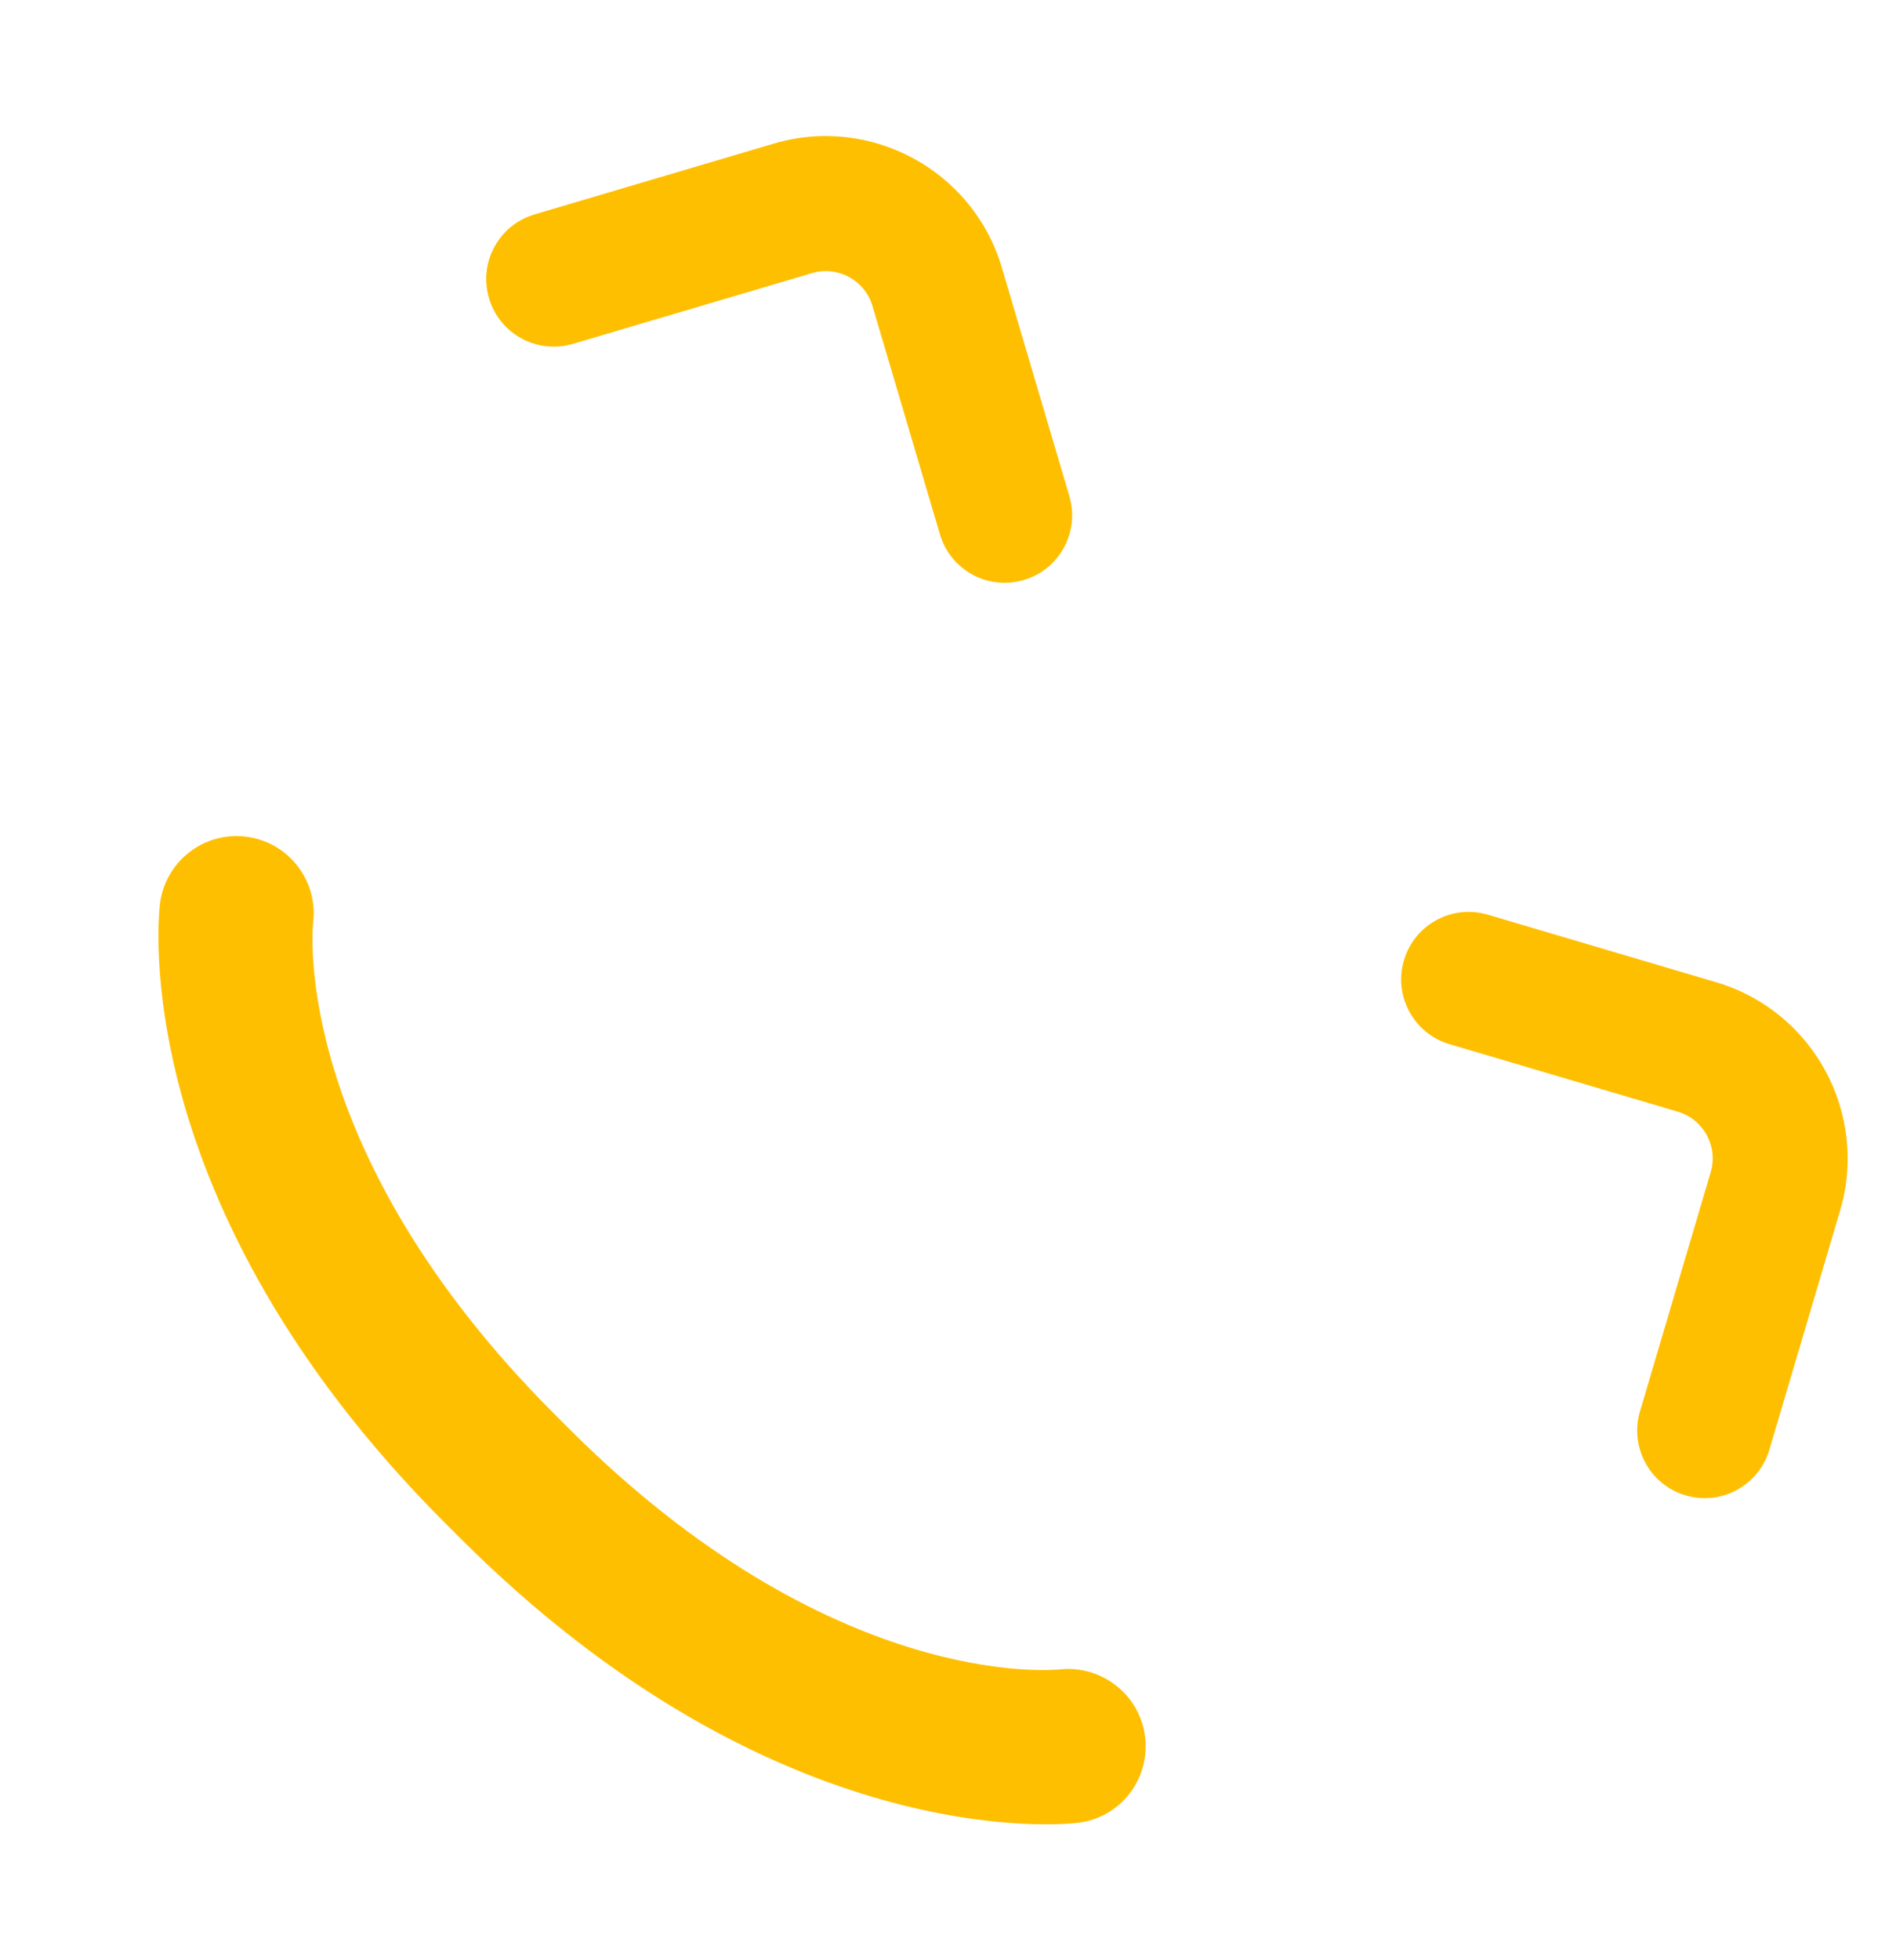
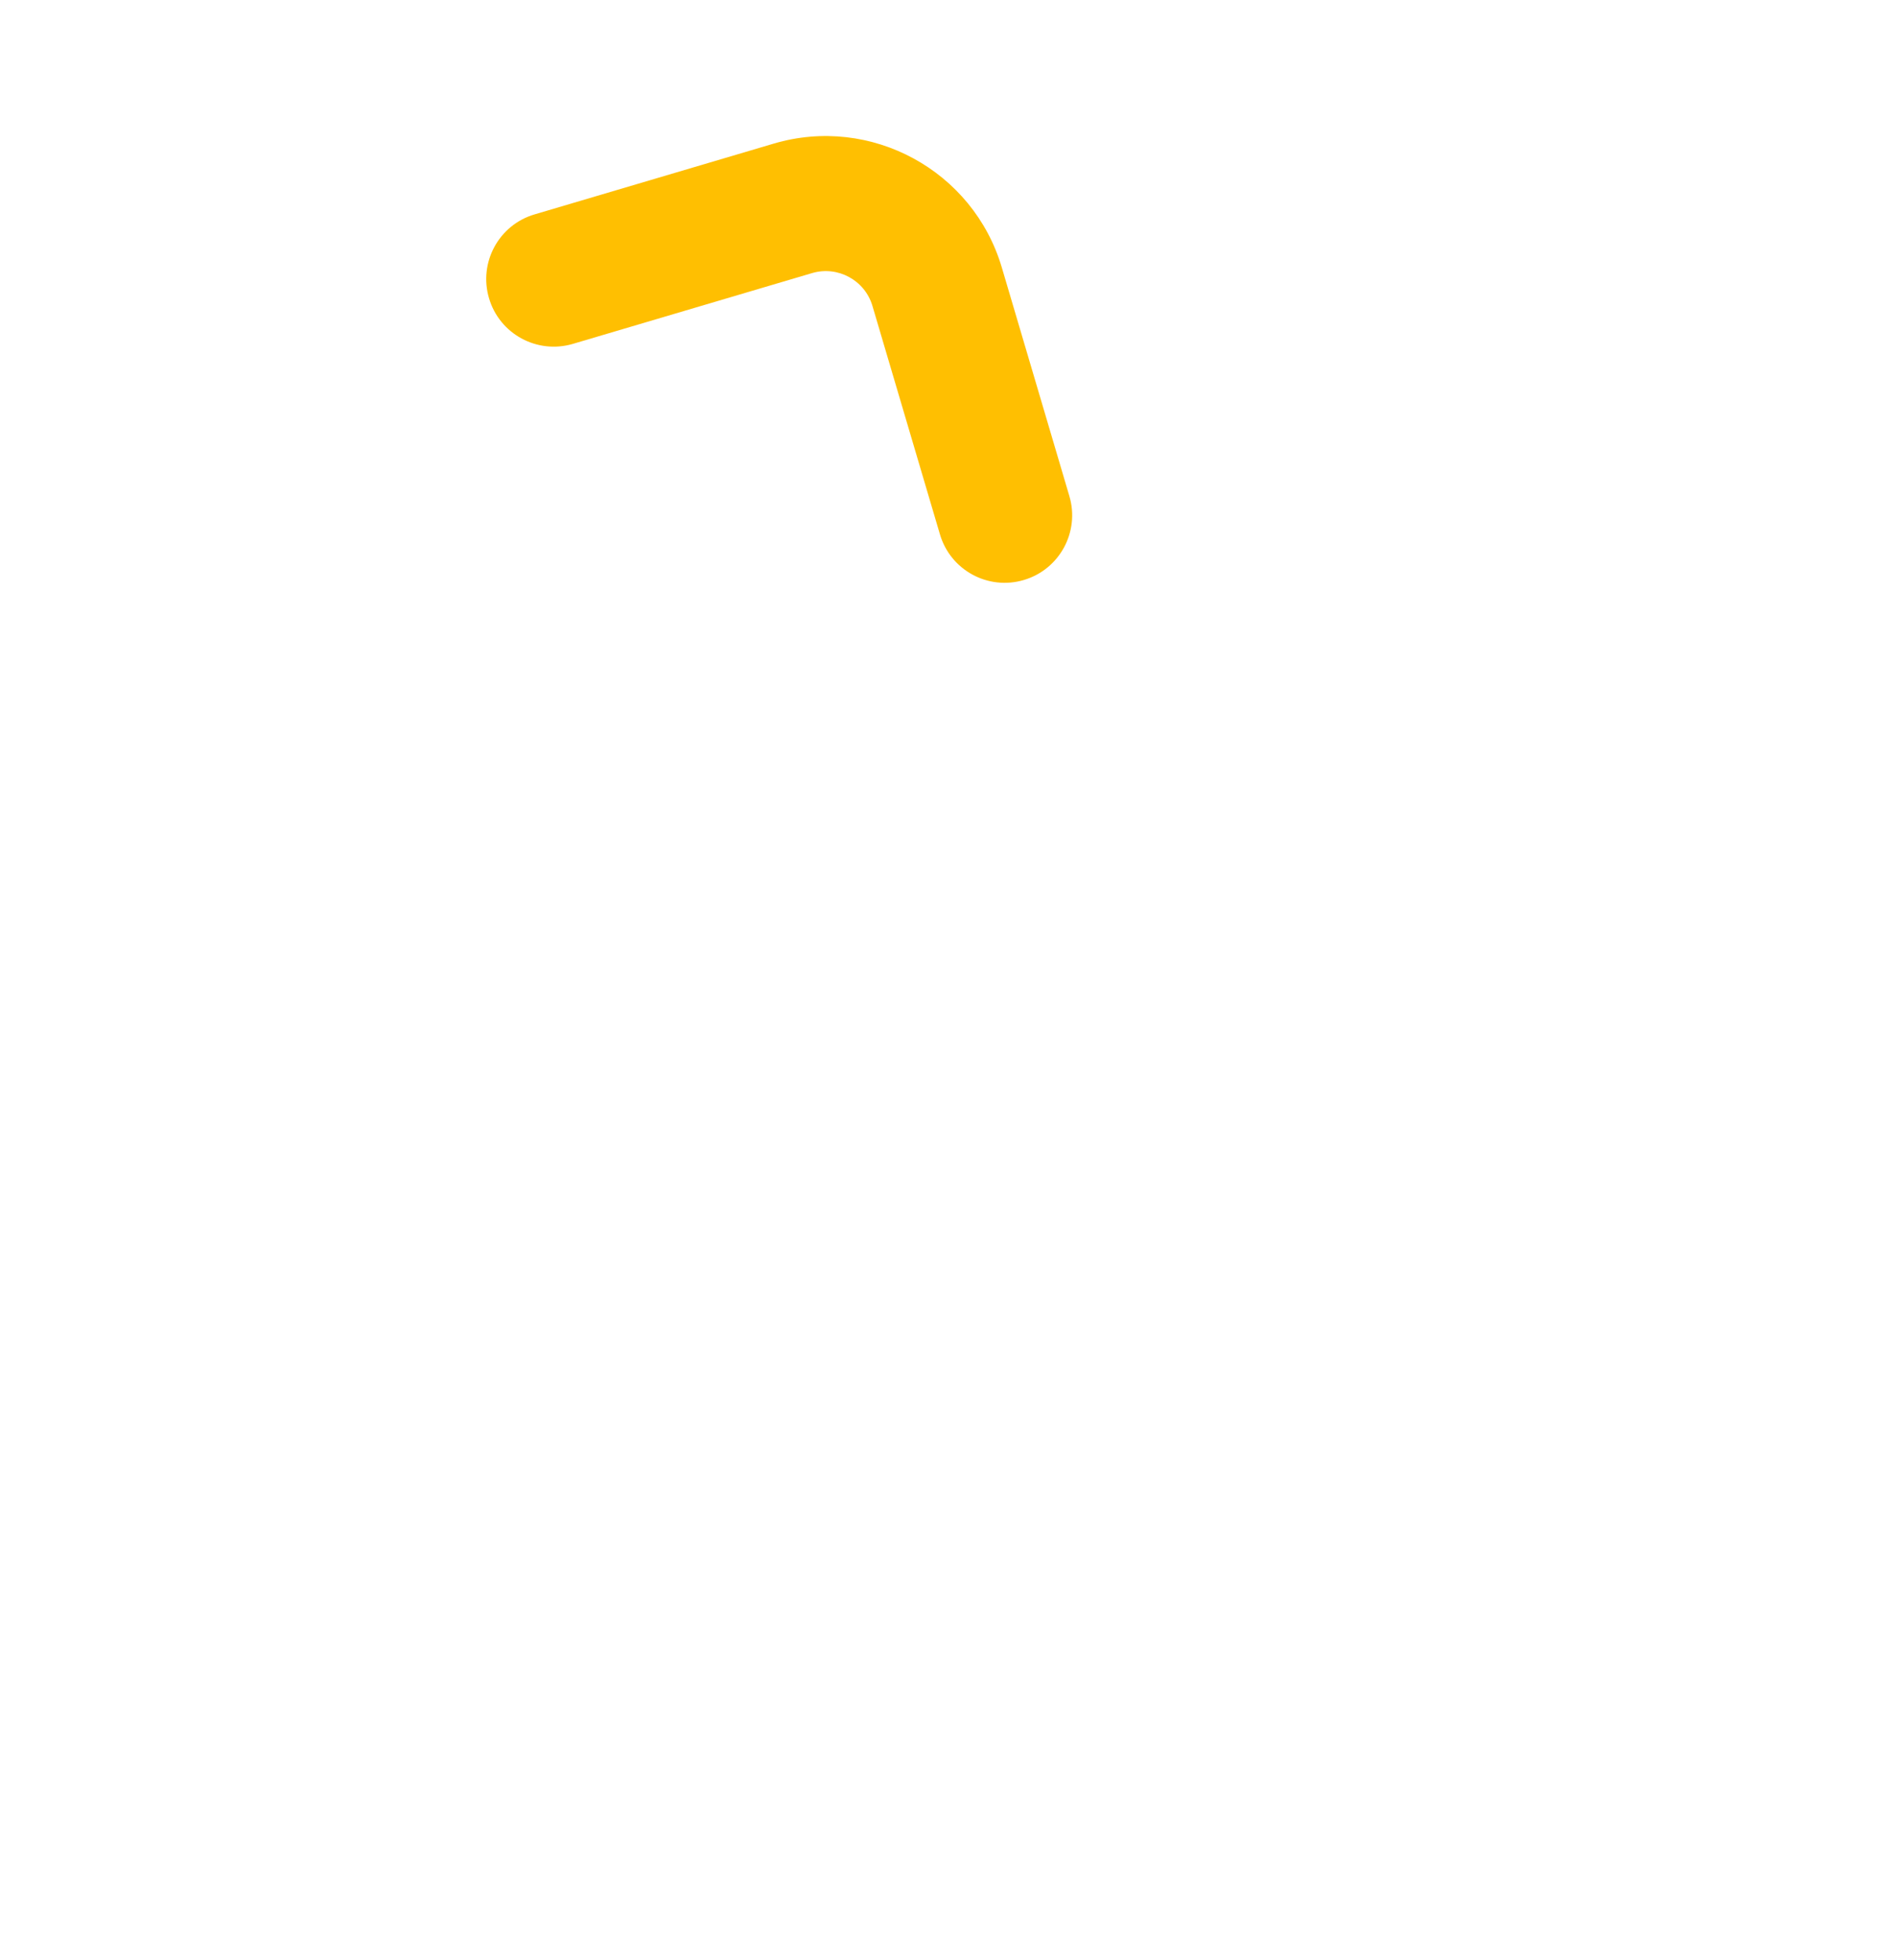
<svg xmlns="http://www.w3.org/2000/svg" version="1.1" id="Camada_1" x="0px" y="0px" viewBox="0 0 239.25 247.24" style="enable-background:new 0 0 239.25 247.24;" xml:space="preserve">
  <style type="text/css"> .st0{fill:#E8E8E8;} .st1{opacity:0.22;} .st2{clip-path:url(#SVGID_2_);fill:url(#);} .st3{clip-path:url(#SVGID_4_);fill:url(#);} .st4{fill:url(#);} .st5{clip-path:url(#SVGID_6_);fill:url(#);} .st6{fill:none;} .st7{fill:#FFFFFF;} .st8{fill:#C5C7CA;} .st9{fill:#FFBF01;} .st10{enable-background:new ;} .st11{clip-path:url(#SVGID_7_);enable-background:new ;} .st12{fill:#856301;} .st13{clip-path:url(#SVGID_8_);enable-background:new ;} .st14{fill:#816101;} .st15{fill:#856401;} .st16{clip-path:url(#SVGID_10_);enable-background:new ;} .st17{clip-path:url(#SVGID_12_);enable-background:new ;} .st18{clip-path:url(#SVGID_14_);enable-background:new ;} .st19{clip-path:url(#SVGID_16_);enable-background:new ;} .st20{fill:#FCBD01;} .st21{clip-path:url(#SVGID_18_);enable-background:new ;} .st22{clip-path:url(#SVGID_20_);enable-background:new ;} .st23{fill:#5517B0;} .st24{fill:none;stroke:#C5C7CA;stroke-width:16;stroke-linecap:round;stroke-miterlimit:10;} .st25{clip-path:url(#SVGID_24_);fill:#E8E8E8;} .st26{clip-path:url(#SVGID_24_);fill:#FFFFFF;} .st27{clip-path:url(#SVGID_24_);fill:#5517B0;} .st28{clip-path:url(#SVGID_24_);fill:#6B20E2;} .st29{clip-path:url(#SVGID_24_);fill:#CC8800;} .st30{clip-path:url(#SVGID_24_);fill:#282828;} .st31{clip-path:url(#SVGID_24_);fill:#8B8B8B;} .st32{clip-path:url(#SVGID_24_);fill:#C5C7CA;} .st33{clip-path:url(#SVGID_24_);fill:#FFBF01;} .st34{clip-path:url(#SVGID_26_);fill:#E8E8E8;} .st35{clip-path:url(#SVGID_26_);fill:#FFFFFF;} .st36{clip-path:url(#SVGID_26_);fill:#BF172B;} .st37{clip-path:url(#SVGID_26_);fill:#EA650A;} .st38{clip-path:url(#SVGID_26_);fill:#05AF2D;} .st39{clip-path:url(#SVGID_26_);fill:#015CE8;} .st40{clip-path:url(#SVGID_26_);fill:#BC15A4;} .st41{clip-path:url(#SVGID_26_);fill:#E51F3B;} .st42{clip-path:url(#SVGID_26_);fill:#CC590A;} .st43{clip-path:url(#SVGID_26_);fill:#0AE533;} .st44{clip-path:url(#SVGID_26_);fill:#033B7F;} .st45{clip-path:url(#SVGID_26_);fill:#EF2ED4;} .st46{fill:url(#SVGID_27_);} .st47{clip-path:url(#SVGID_29_);fill:url(#SVGID_30_);} .st48{clip-path:url(#SVGID_32_);fill:url(#SVGID_33_);} .st49{clip-path:url(#SVGID_35_);fill:url(#SVGID_36_);} .st50{clip-path:url(#SVGID_38_);fill:url(#SVGID_39_);} .st51{clip-path:url(#SVGID_41_);fill:url(#SVGID_42_);} .st52{clip-path:url(#SVGID_44_);fill:url(#SVGID_45_);} .st53{clip-path:url(#SVGID_47_);fill:url(#SVGID_48_);} .st54{clip-path:url(#SVGID_50_);fill:url(#SVGID_51_);} .st55{clip-path:url(#SVGID_53_);fill:url(#SVGID_54_);} .st56{clip-path:url(#SVGID_56_);fill:url(#SVGID_57_);} .st57{clip-path:url(#SVGID_59_);fill:url(#SVGID_60_);} .st58{clip-path:url(#SVGID_62_);fill:url(#SVGID_63_);} .st59{clip-path:url(#SVGID_65_);fill:url(#SVGID_66_);} .st60{clip-path:url(#SVGID_68_);fill:url(#SVGID_69_);} .st61{clip-path:url(#SVGID_71_);fill:url(#SVGID_72_);} .st62{clip-path:url(#SVGID_74_);fill:url(#SVGID_75_);} .st63{clip-path:url(#SVGID_77_);fill:url(#SVGID_78_);} .st64{clip-path:url(#SVGID_80_);fill:url(#SVGID_81_);} .st65{clip-path:url(#SVGID_83_);fill:url(#SVGID_84_);} .st66{clip-path:url(#SVGID_86_);fill:url(#SVGID_87_);} .st67{clip-path:url(#SVGID_89_);fill:url(#SVGID_90_);} .st68{clip-path:url(#SVGID_92_);fill:url(#SVGID_93_);} .st69{clip-path:url(#SVGID_95_);fill:url(#SVGID_96_);} .st70{clip-path:url(#SVGID_98_);fill:url(#SVGID_99_);} .st71{clip-path:url(#SVGID_101_);fill:url(#SVGID_102_);} .st72{clip-path:url(#SVGID_103_);enable-background:new ;} .st73{fill:#A37A01;} .st74{fill:#A87E01;} .st75{clip-path:url(#SVGID_104_);enable-background:new ;} .st76{clip-path:url(#SVGID_106_);enable-background:new ;} .st77{fill:#A97F01;} .st78{fill:#836201;} .st79{fill:#B58801;} .st80{clip-path:url(#SVGID_108_);enable-background:new ;} .st81{clip-path:url(#SVGID_110_);enable-background:new ;} .st82{clip-path:url(#SVGID_112_);enable-background:new ;} .st83{clip-path:url(#SVGID_114_);enable-background:new ;} .st84{fill:#AB8001;} .st85{fill:#826101;} .st86{fill:#B98B01;} .st87{clip-path:url(#SVGID_116_);enable-background:new ;} .st88{clip-path:url(#SVGID_118_);enable-background:new ;} .st89{clip-path:url(#SVGID_120_);enable-background:new ;} .st90{clip-path:url(#SVGID_122_);enable-background:new ;} .st91{clip-path:url(#SVGID_124_);enable-background:new ;} .st92{clip-path:url(#SVGID_126_);enable-background:new ;} .st93{clip-path:url(#SVGID_128_);enable-background:new ;} .st94{clip-path:url(#SVGID_130_);enable-background:new ;} .st95{clip-path:url(#SVGID_132_);enable-background:new ;} .st96{clip-path:url(#SVGID_134_);enable-background:new ;} </style>
  <g>
-     <path class="st9" d="M223.27,182.85l8.93-30.19c3.62-12.25-3.39-25.16-15.64-28.78l-28.82-8.52c-4.51-1.34-9.25,1.24-10.58,5.75 c-1.34,4.51,1.24,9.25,5.75,10.58l28.82,8.52c3.24,0.96,5.09,4.37,4.14,7.61l-8.93,30.19c-1.33,4.51,1.24,9.25,5.75,10.58 C217.19,189.93,221.93,187.36,223.27,182.85" />
    <path class="st9" d="M67.45,27.04l30.19-8.93c12.25-3.62,25.16,3.39,28.78,15.64l8.52,28.82c1.34,4.51-1.24,9.25-5.75,10.58 c-4.51,1.34-9.25-1.24-10.58-5.75l-8.52-28.82c-0.96-3.24-4.37-5.09-7.61-4.14l-30.19,8.93c-4.51,1.33-9.25-1.24-10.58-5.75 C60.37,33.11,62.94,28.37,67.45,27.04" />
-     <path class="st9" d="M57.96,193.88l-0.08-0.08l-1.61-1.61l-0.08-0.08c-40.24-40.23-36.19-76.61-36-78.14 c0.67-5.34,5.54-9.12,10.87-8.45c5.33,0.67,9.12,5.54,8.45,10.87c-0.11,1.07-2.58,28.91,30.45,61.95l0.07,0.07l1.62,1.62l0.07,0.07 c33.04,33.04,60.88,30.56,62.05,30.44c5.31-0.55,10.13,3.27,10.73,8.57c0.61,5.3-3.11,10.11-8.41,10.77 C134.58,230.08,98.2,234.12,57.96,193.88" />
  </g>
</svg>